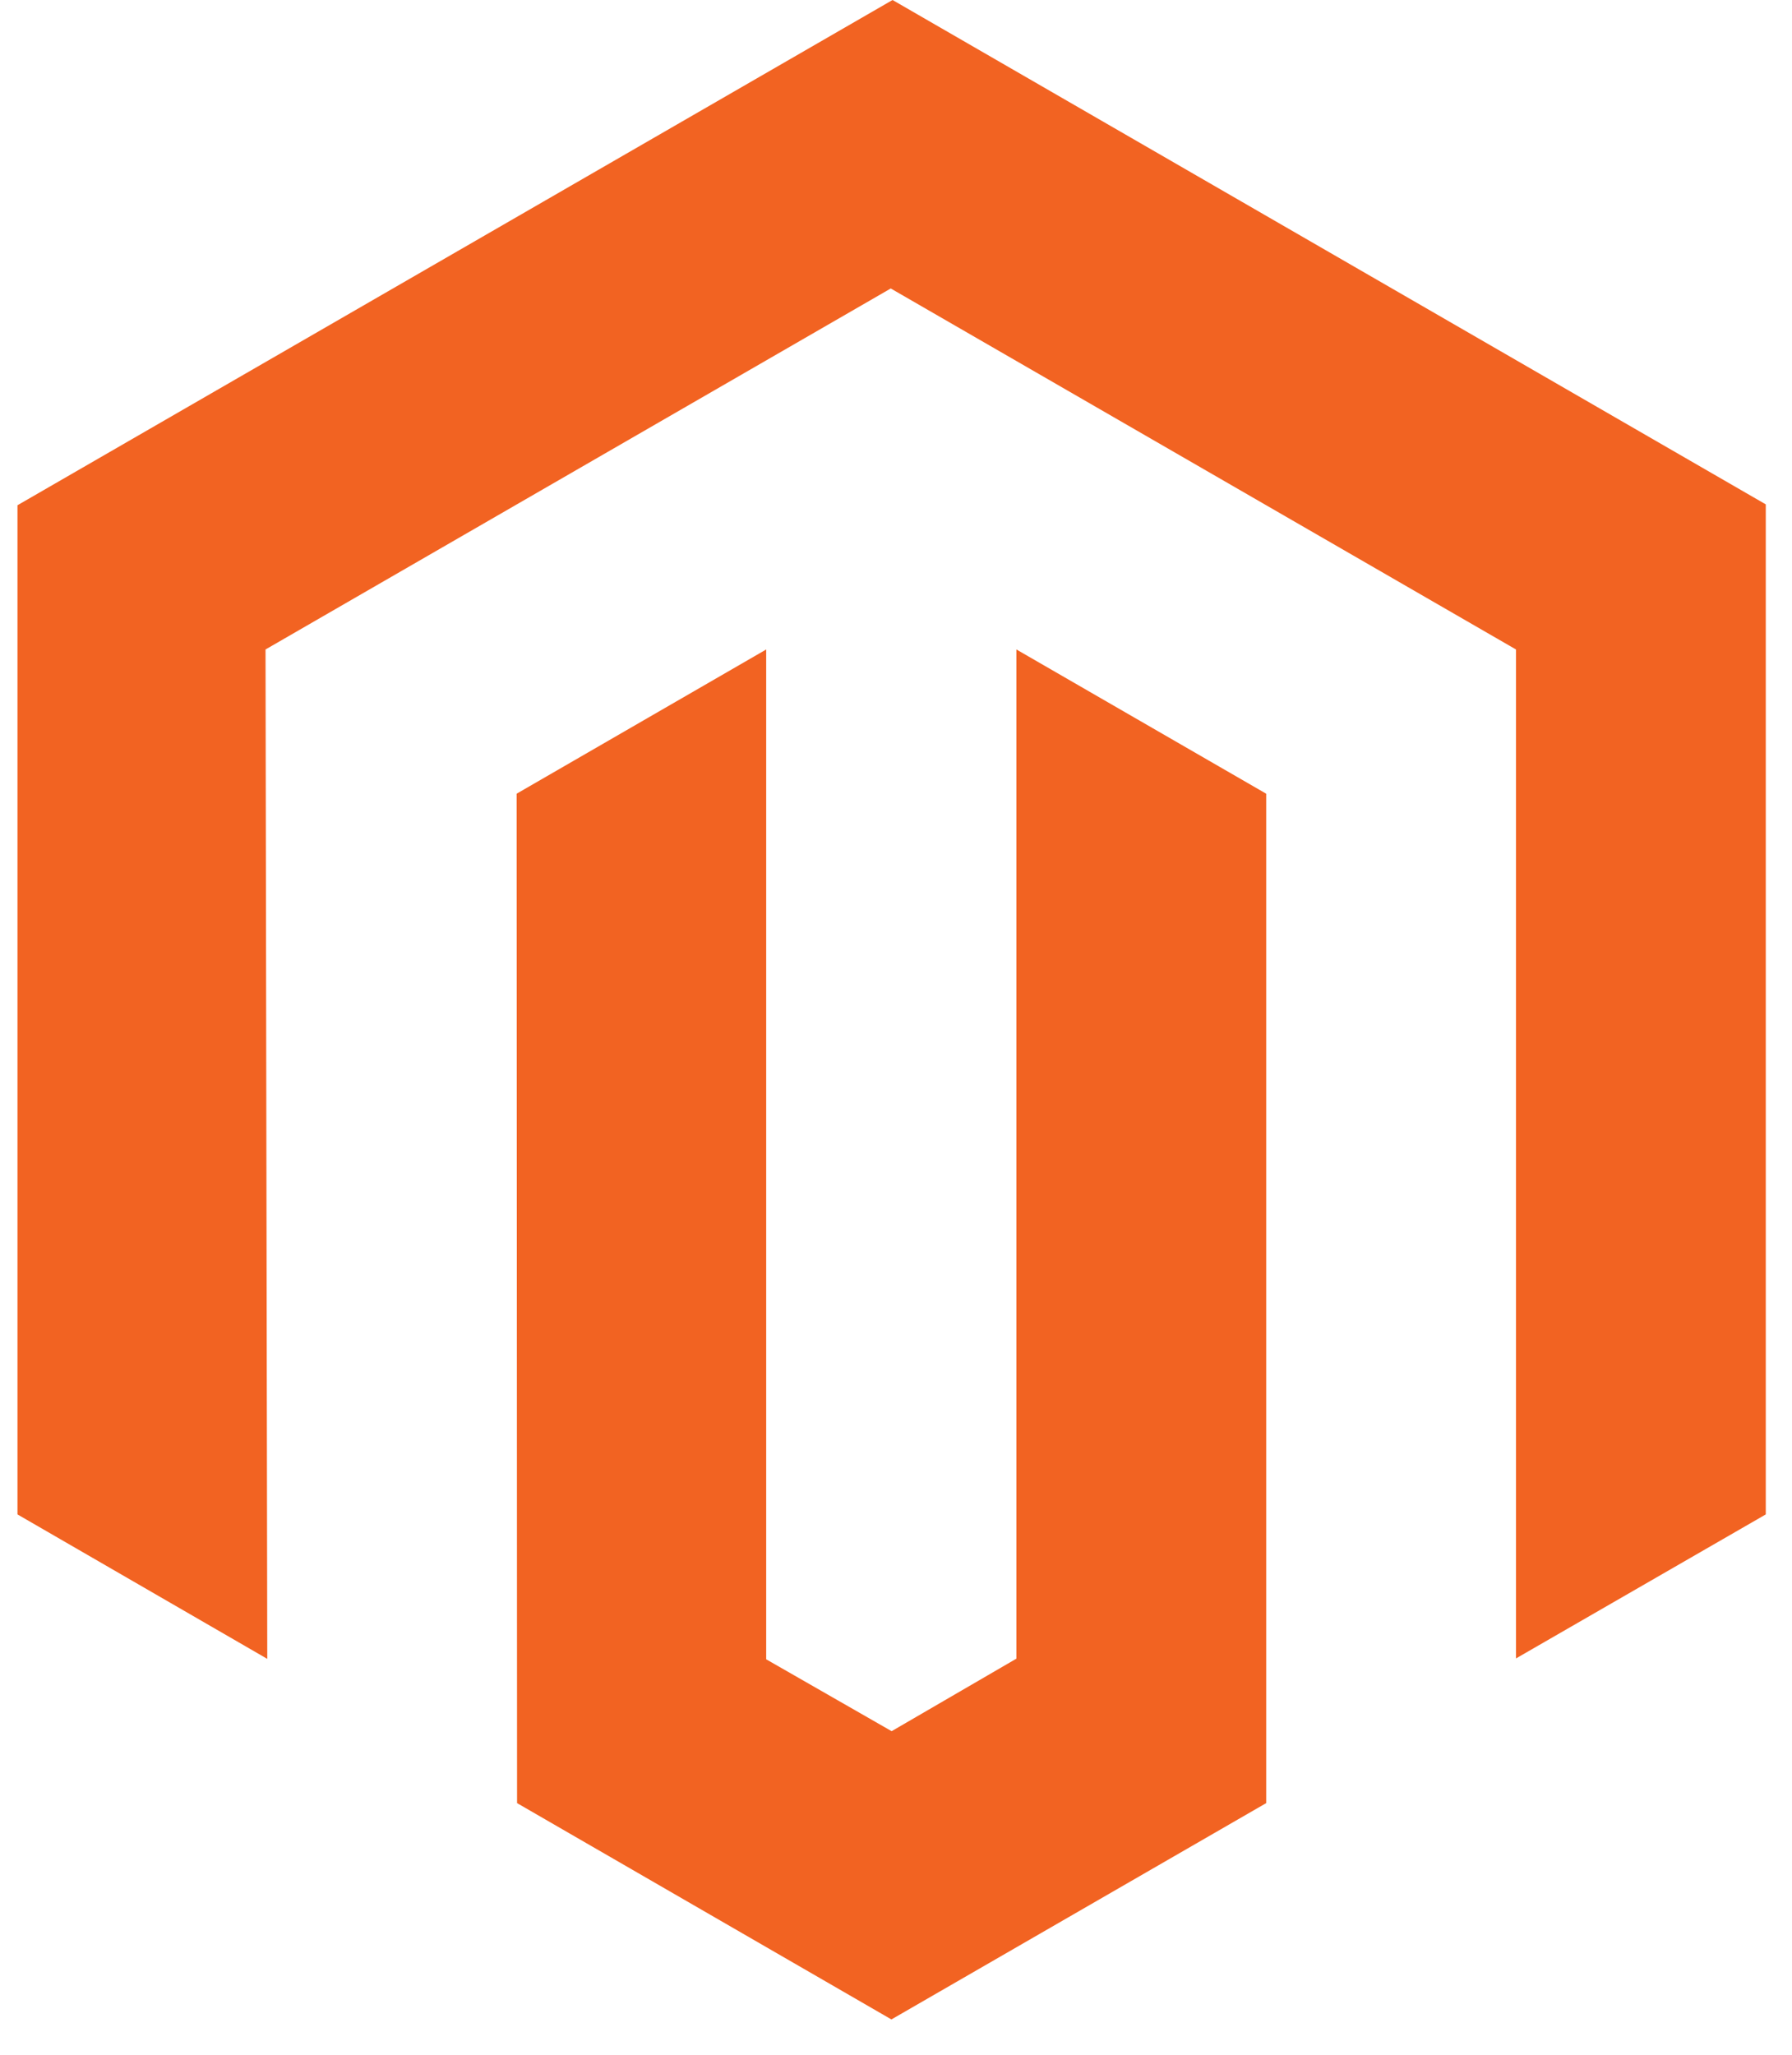
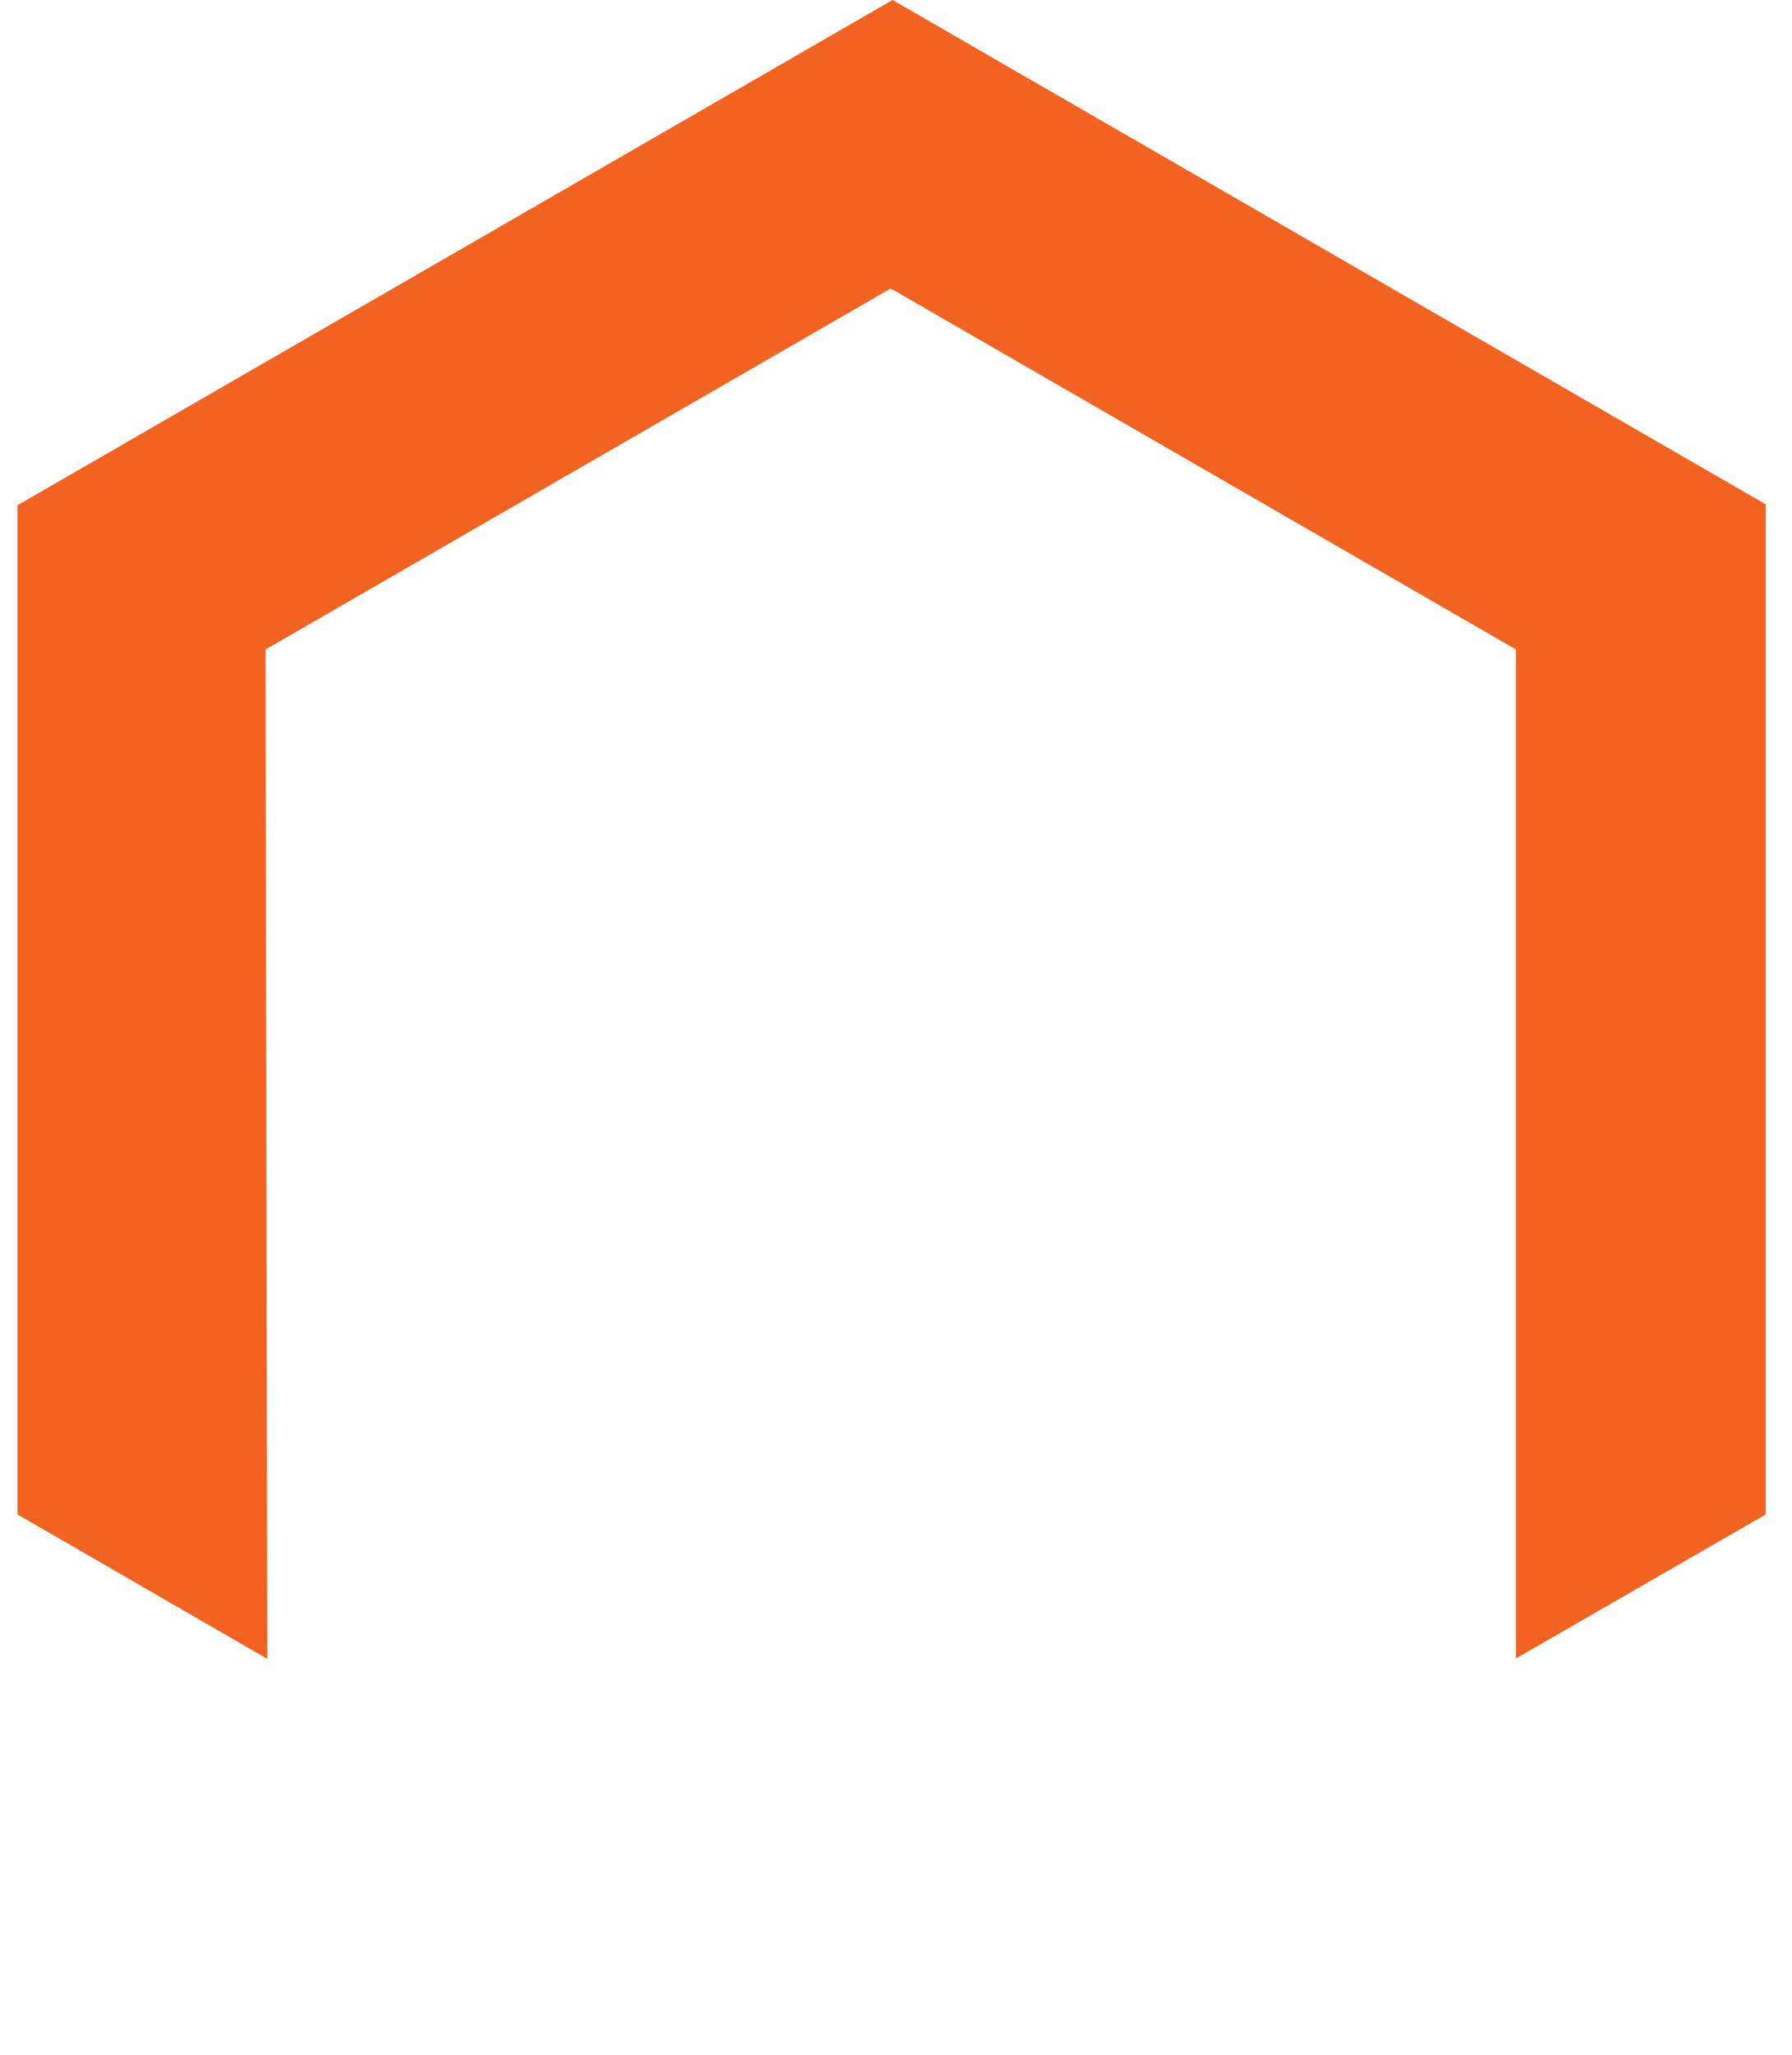
<svg xmlns="http://www.w3.org/2000/svg" width="41" height="47" viewBox="0 0 41 47" fill="none">
  <path d="M20.421 0L0.4 11.556V34.638L6.115 37.942L6.075 14.855L20.38 6.598L34.685 14.855V37.932L40.4 34.638V11.536L20.421 0Z" fill="#F26322" />
-   <path d="M23.255 37.937L20.4 39.596L17.53 37.952V14.855L11.82 18.154L11.83 41.241L20.395 46.189L28.97 41.241V18.154L23.255 14.855V37.937Z" fill="#F26322" />
</svg>